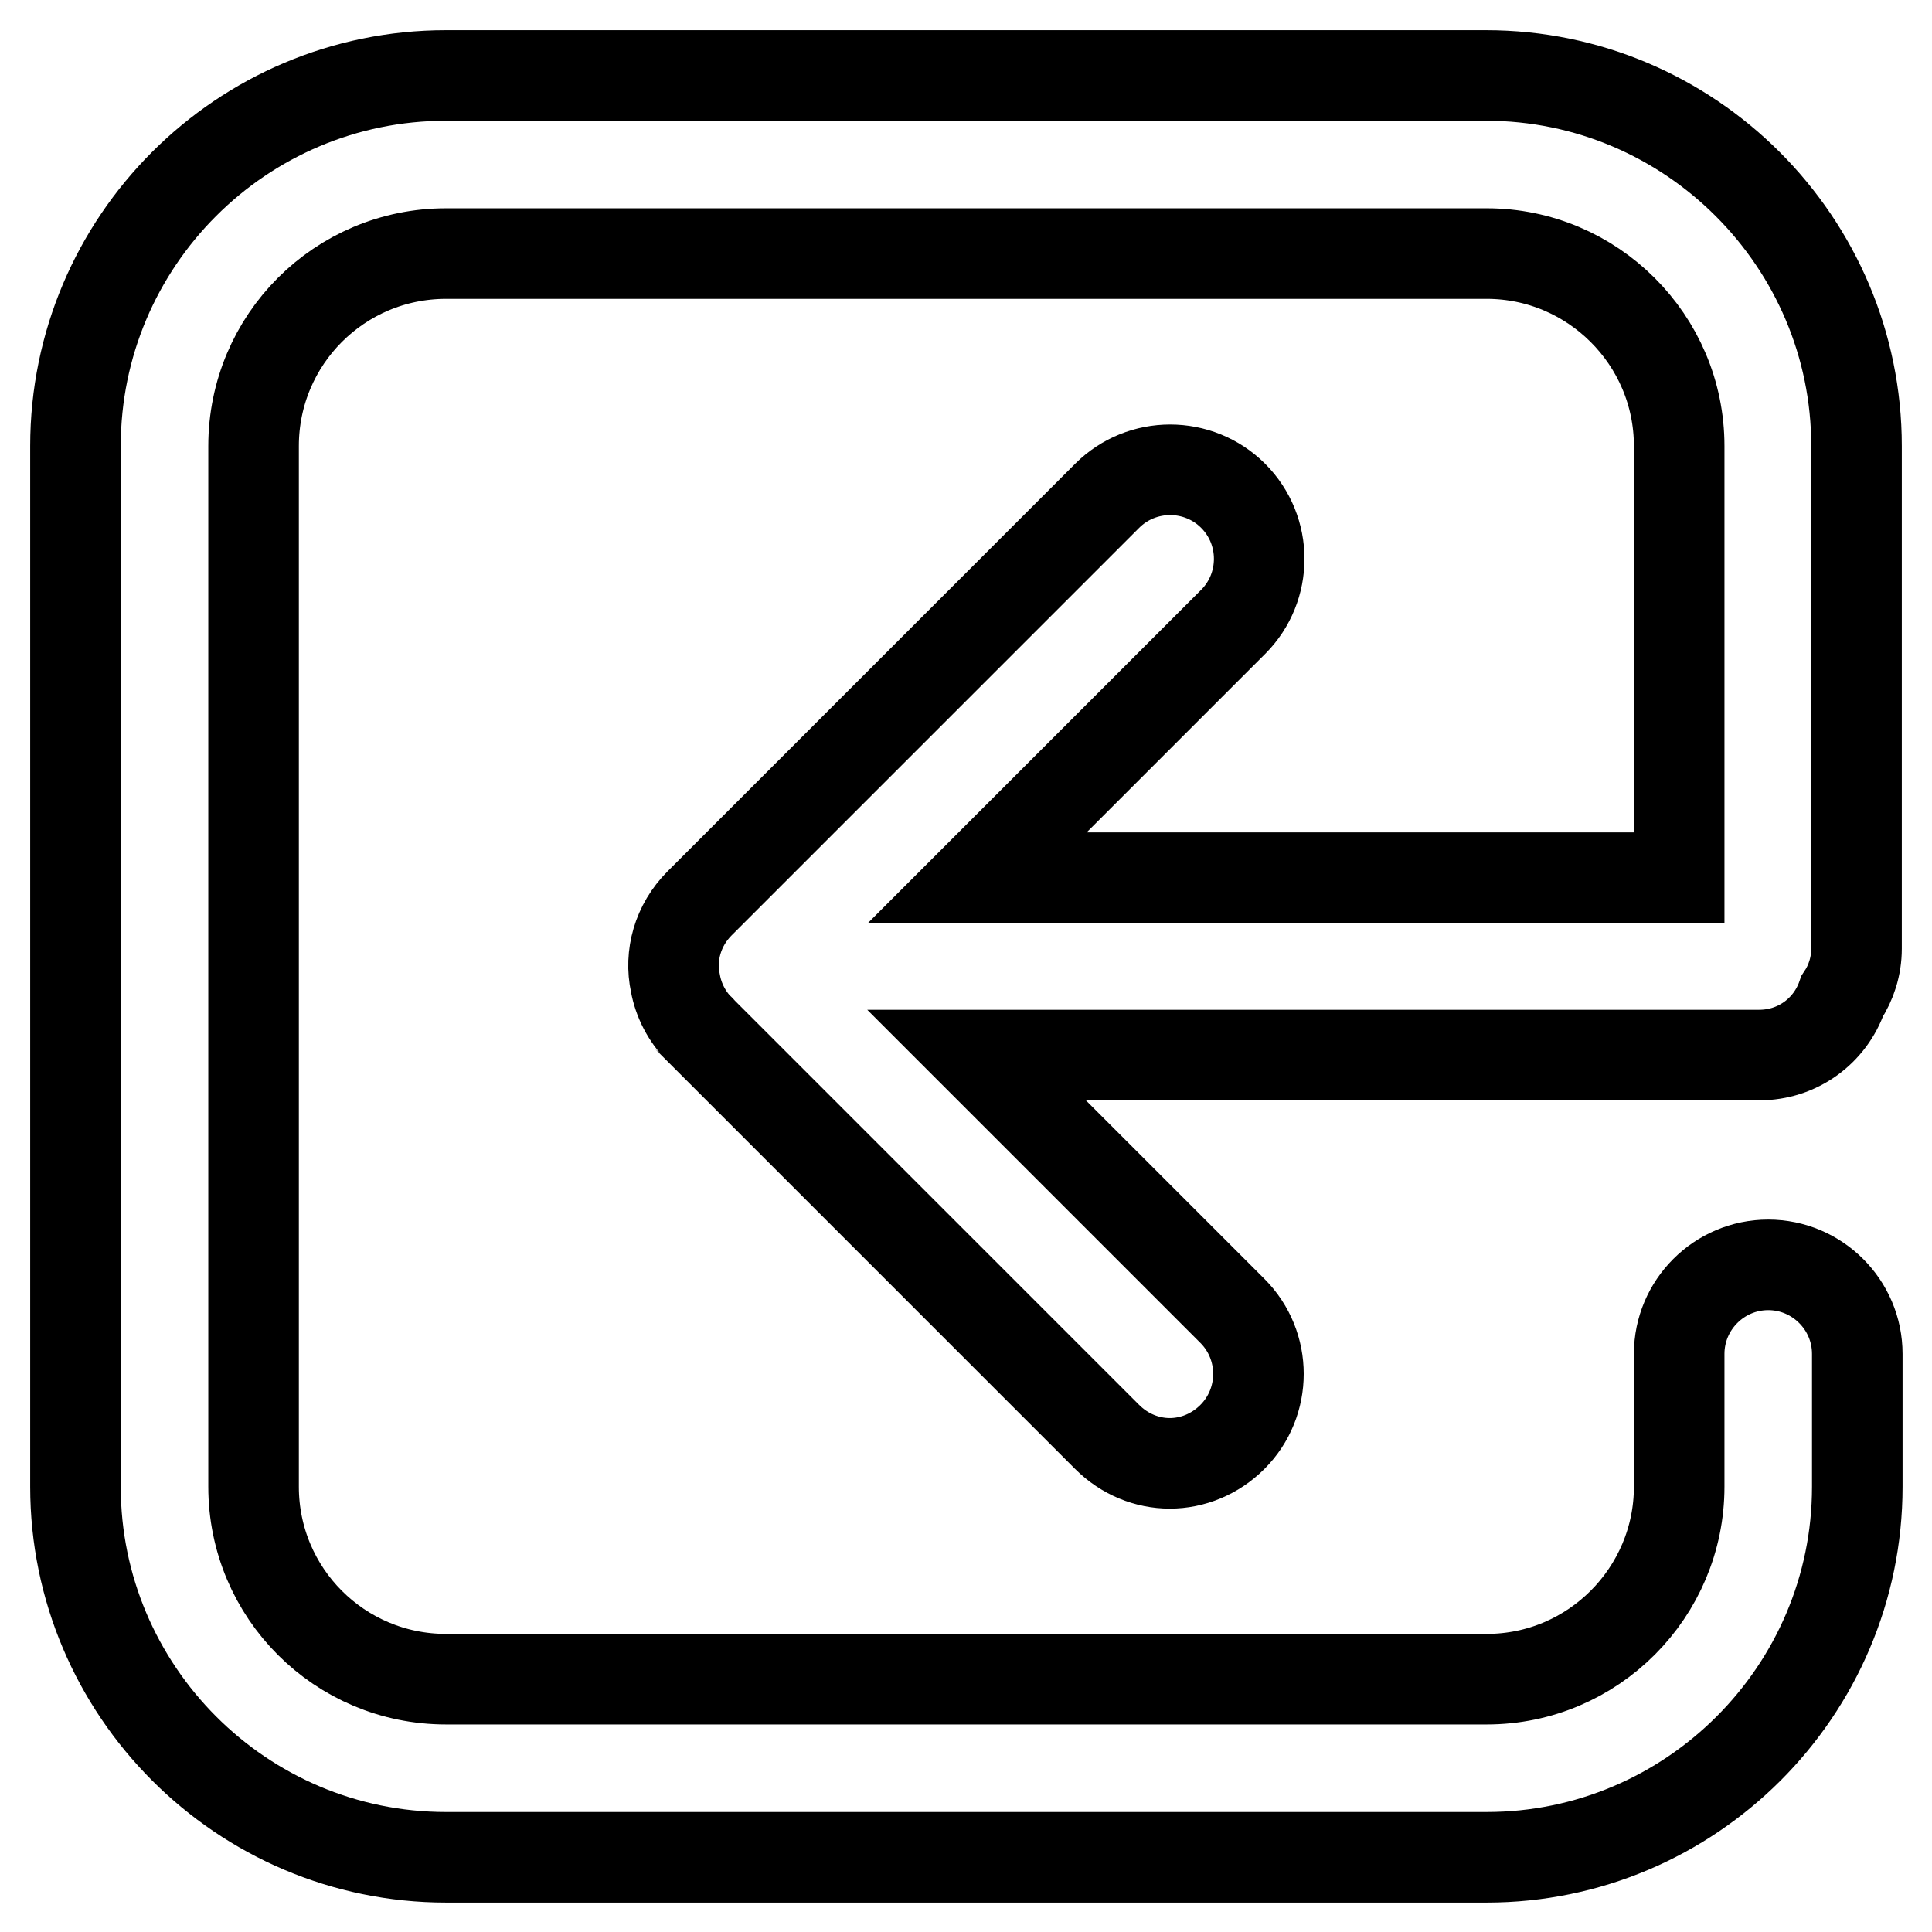
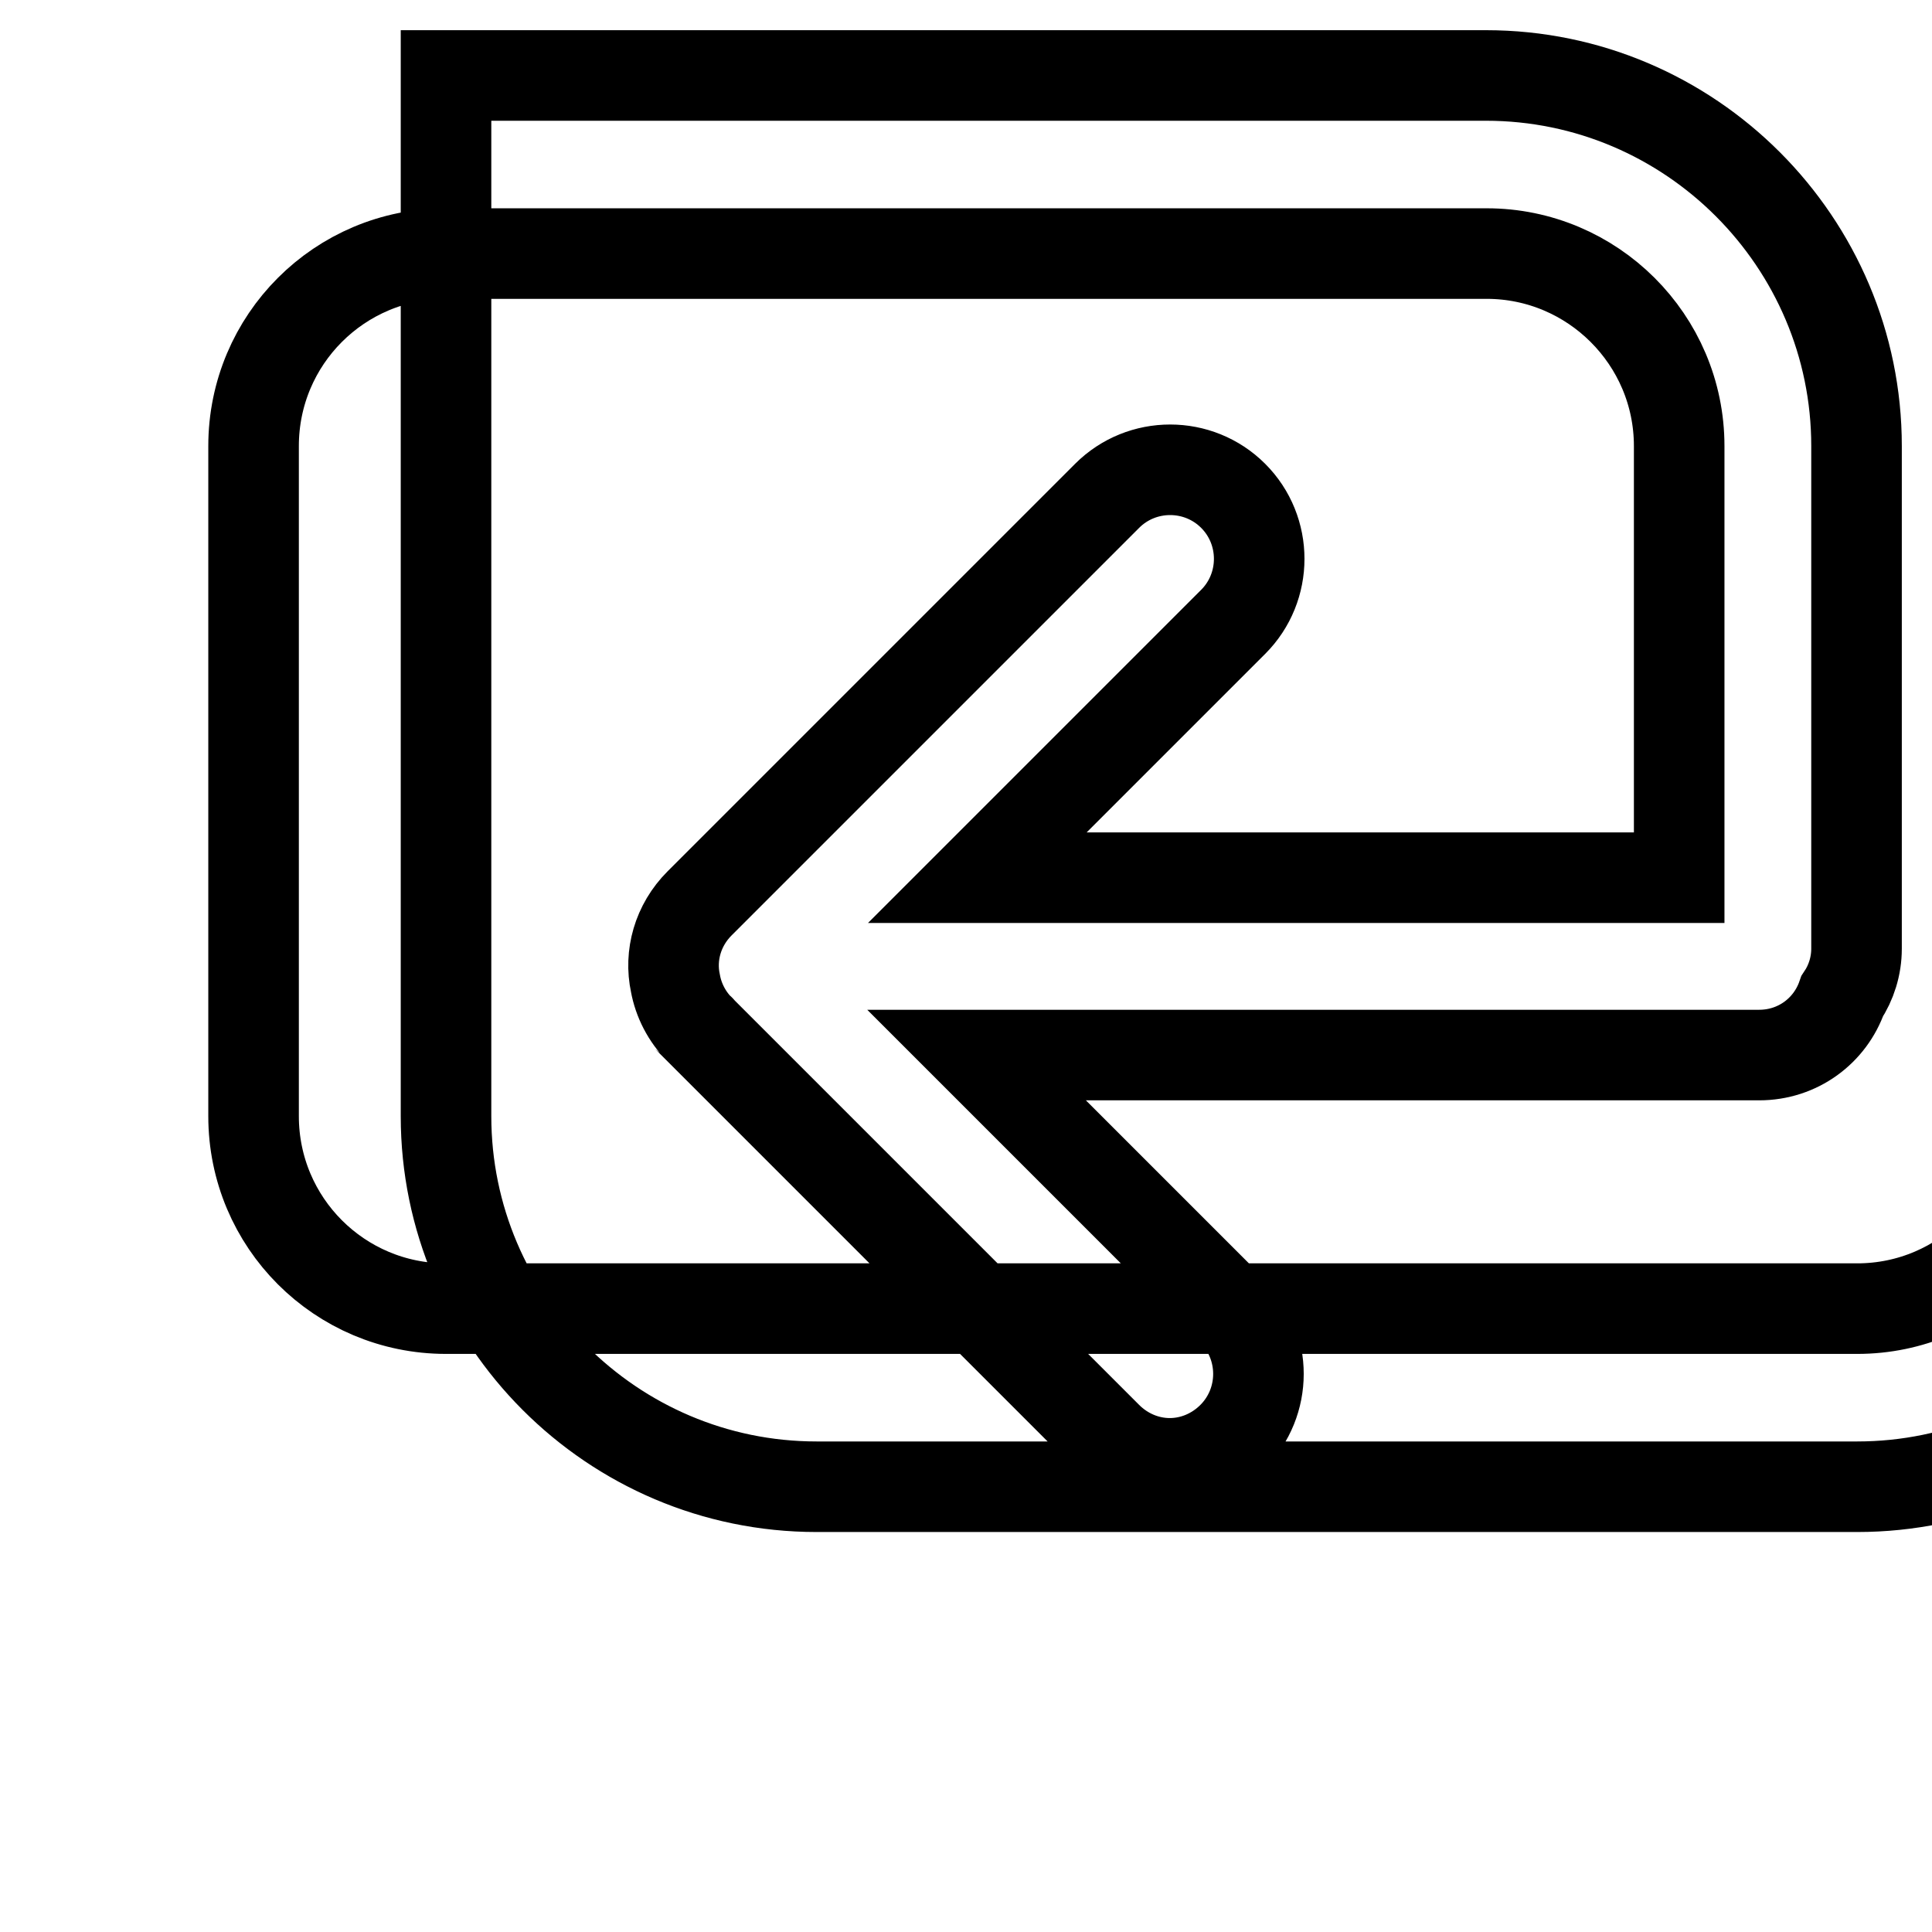
<svg xmlns="http://www.w3.org/2000/svg" version="1.1" x="0px" y="0px" viewBox="0 0 256 256" enable-background="new 0 0 256 256" xml:space="preserve">
  <g>
-     <path stroke-width="12" fill-opacity="0" stroke="#000000" d="M244.1,132c1.2-1.8,1.9-4,1.9-6.3V59.1c0-27-22-49.1-49.1-49.1H59.1C32,10,10,32,10,59.1v137.9 c0,27,22,49.1,49.1,49.1h137.9c27,0,49.1-22,49.1-49.1v-17.6c0-6.5-5.3-11.8-11.8-11.8s-11.8,5.3-11.8,11.8v17.6 c0,14-11.4,25.5-25.5,25.5H59.1c-14.1,0-25.5-11.4-25.5-25.5V59.1C33.6,45,45,33.6,59.1,33.6h137.9c14,0,25.5,11.4,25.5,25.5v57.2 l-93,0l33.9-33.9c4.6-4.6,4.6-12.1,0-16.7c-4.6-4.6-12.1-4.6-16.7,0l-53.9,53.9c0,0-0.1,0.1-0.1,0.1c-2.9,2.9-4,6.9-3.2,10.6 c0.4,2.2,1.5,4.4,3.2,6.1c0,0,0.1,0,0.1,0.1l53.9,53.9c2.3,2.3,5.3,3.5,8.3,3.5c3,0,6-1.2,8.3-3.5c4.6-4.6,4.6-12.1,0-16.7 l-33.9-33.9l103.7,0C238.2,139.8,242.5,136.6,244.1,132z" />
+     <path stroke-width="12" fill-opacity="0" stroke="#000000" d="M244.1,132c1.2-1.8,1.9-4,1.9-6.3V59.1c0-27-22-49.1-49.1-49.1H59.1v137.9 c0,27,22,49.1,49.1,49.1h137.9c27,0,49.1-22,49.1-49.1v-17.6c0-6.5-5.3-11.8-11.8-11.8s-11.8,5.3-11.8,11.8v17.6 c0,14-11.4,25.5-25.5,25.5H59.1c-14.1,0-25.5-11.4-25.5-25.5V59.1C33.6,45,45,33.6,59.1,33.6h137.9c14,0,25.5,11.4,25.5,25.5v57.2 l-93,0l33.9-33.9c4.6-4.6,4.6-12.1,0-16.7c-4.6-4.6-12.1-4.6-16.7,0l-53.9,53.9c0,0-0.1,0.1-0.1,0.1c-2.9,2.9-4,6.9-3.2,10.6 c0.4,2.2,1.5,4.4,3.2,6.1c0,0,0.1,0,0.1,0.1l53.9,53.9c2.3,2.3,5.3,3.5,8.3,3.5c3,0,6-1.2,8.3-3.5c4.6-4.6,4.6-12.1,0-16.7 l-33.9-33.9l103.7,0C238.2,139.8,242.5,136.6,244.1,132z" />
  </g>
</svg>